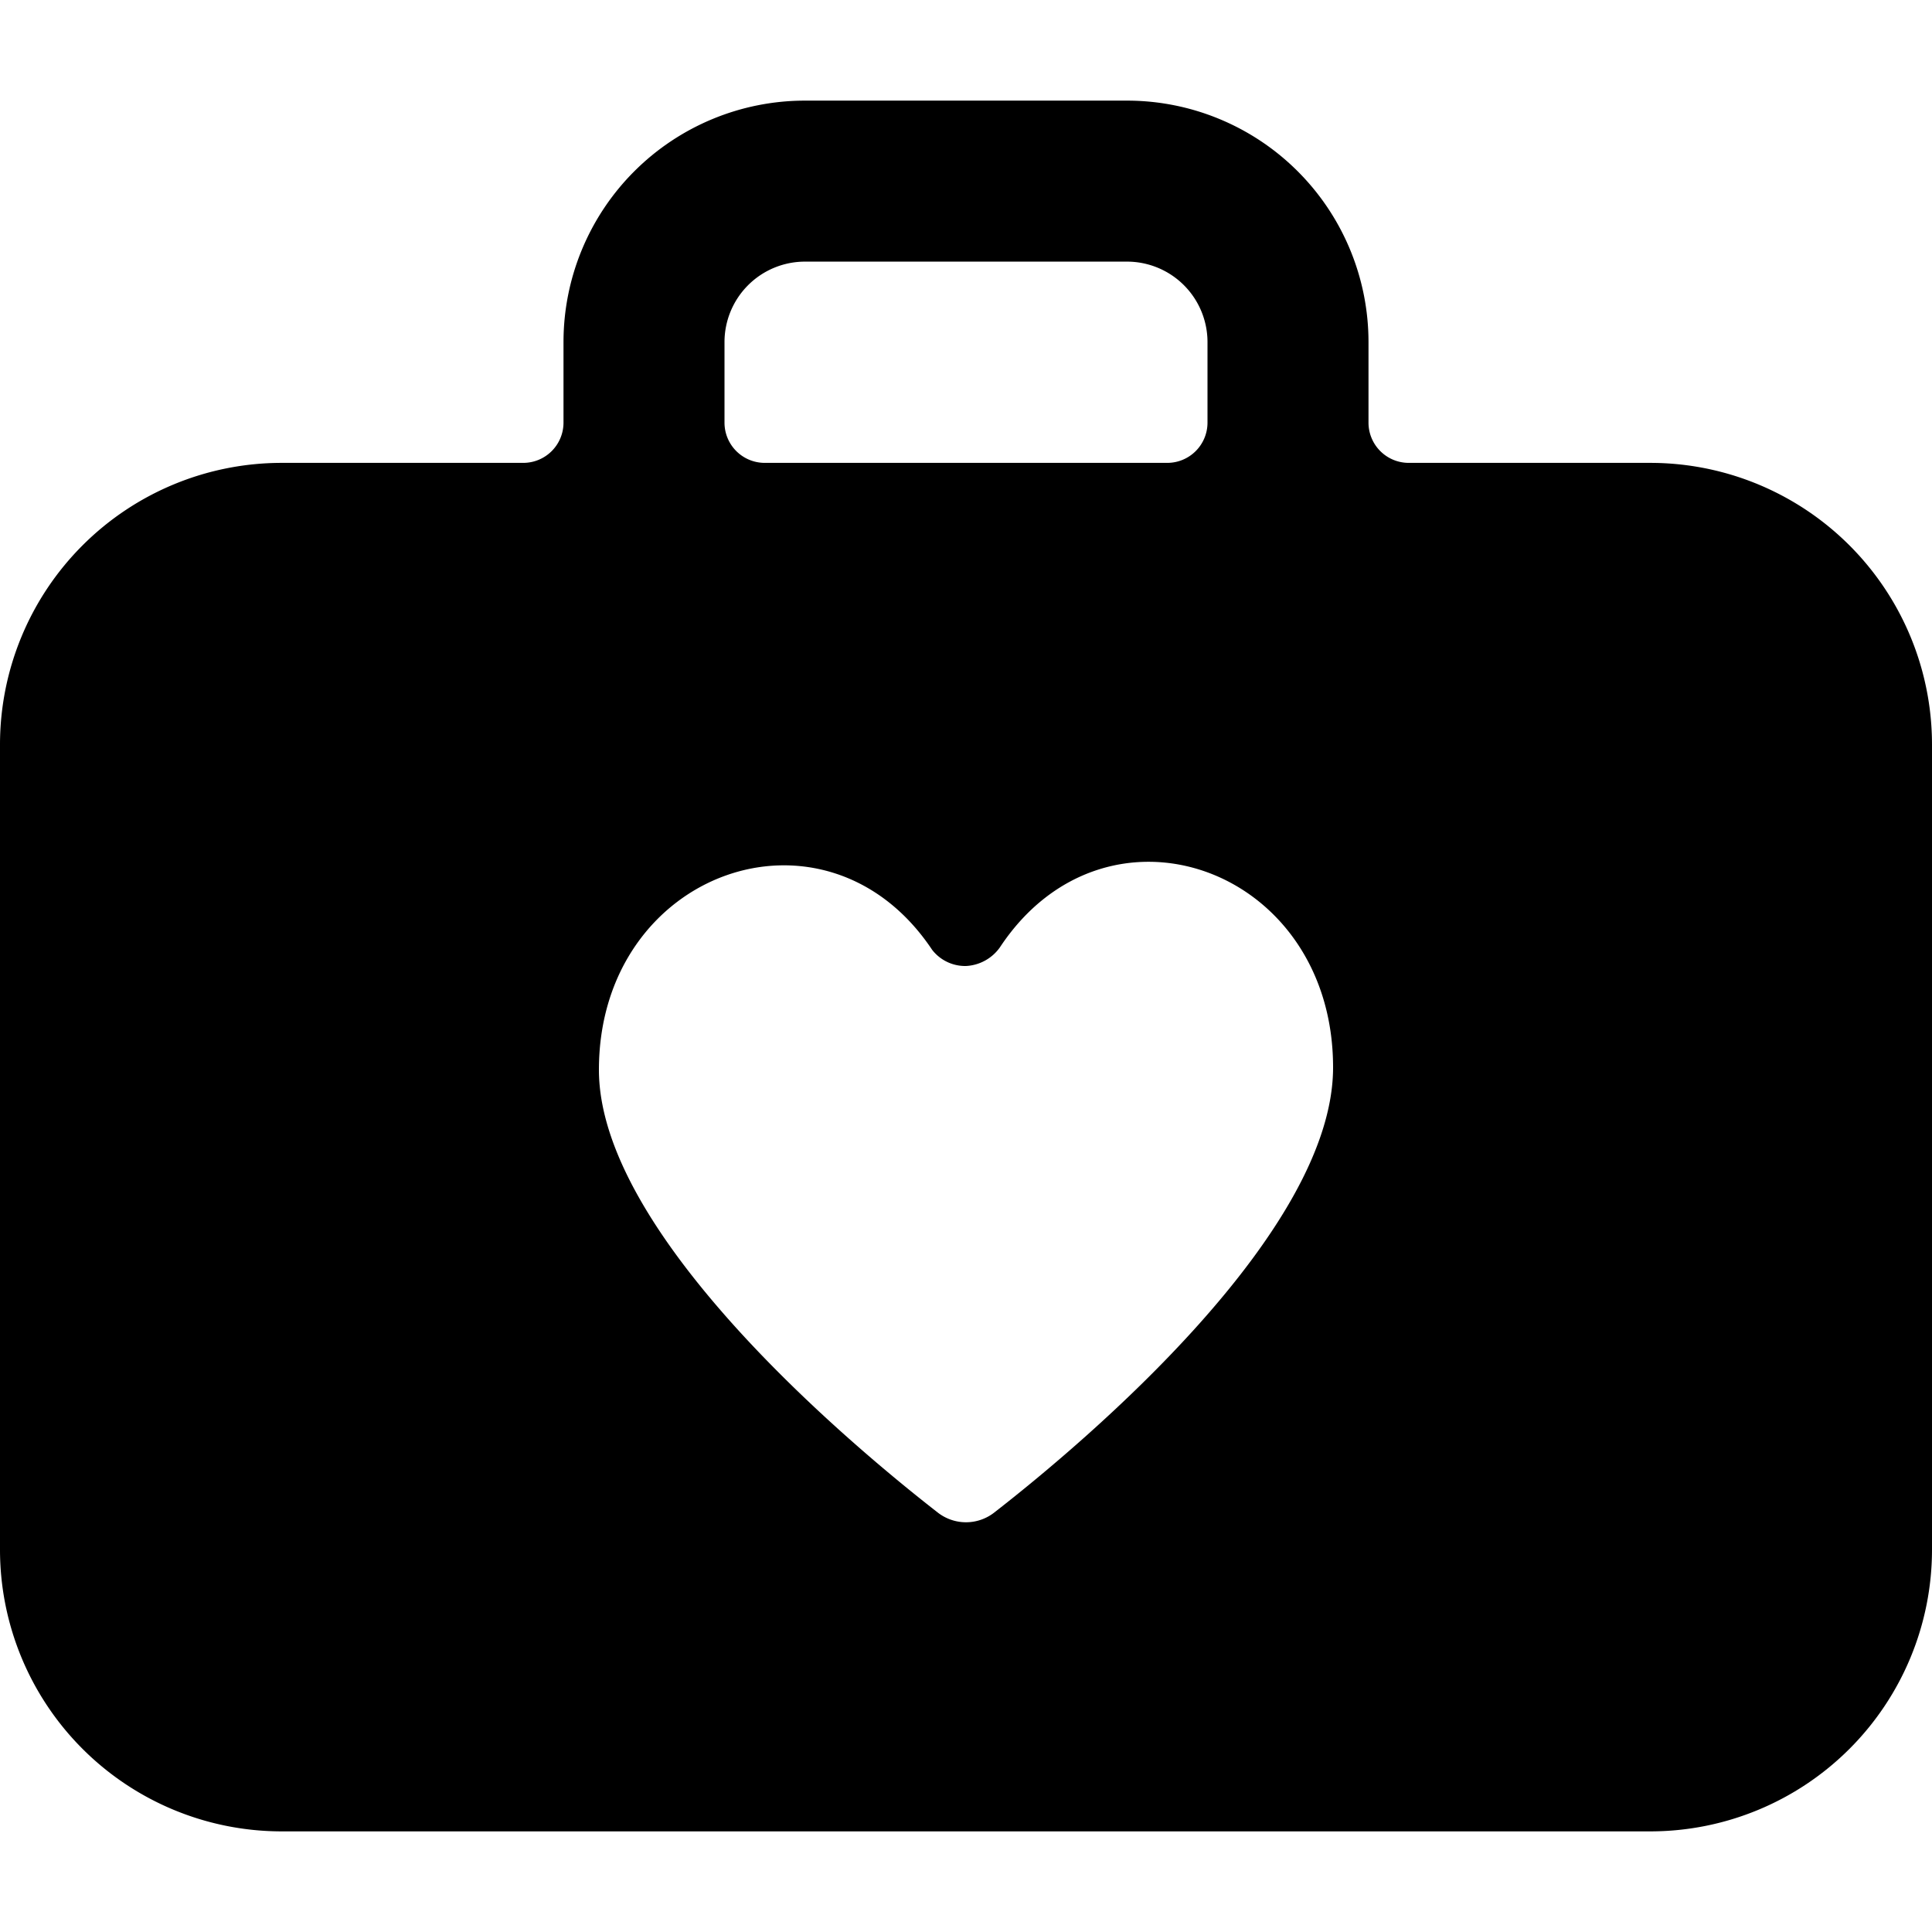
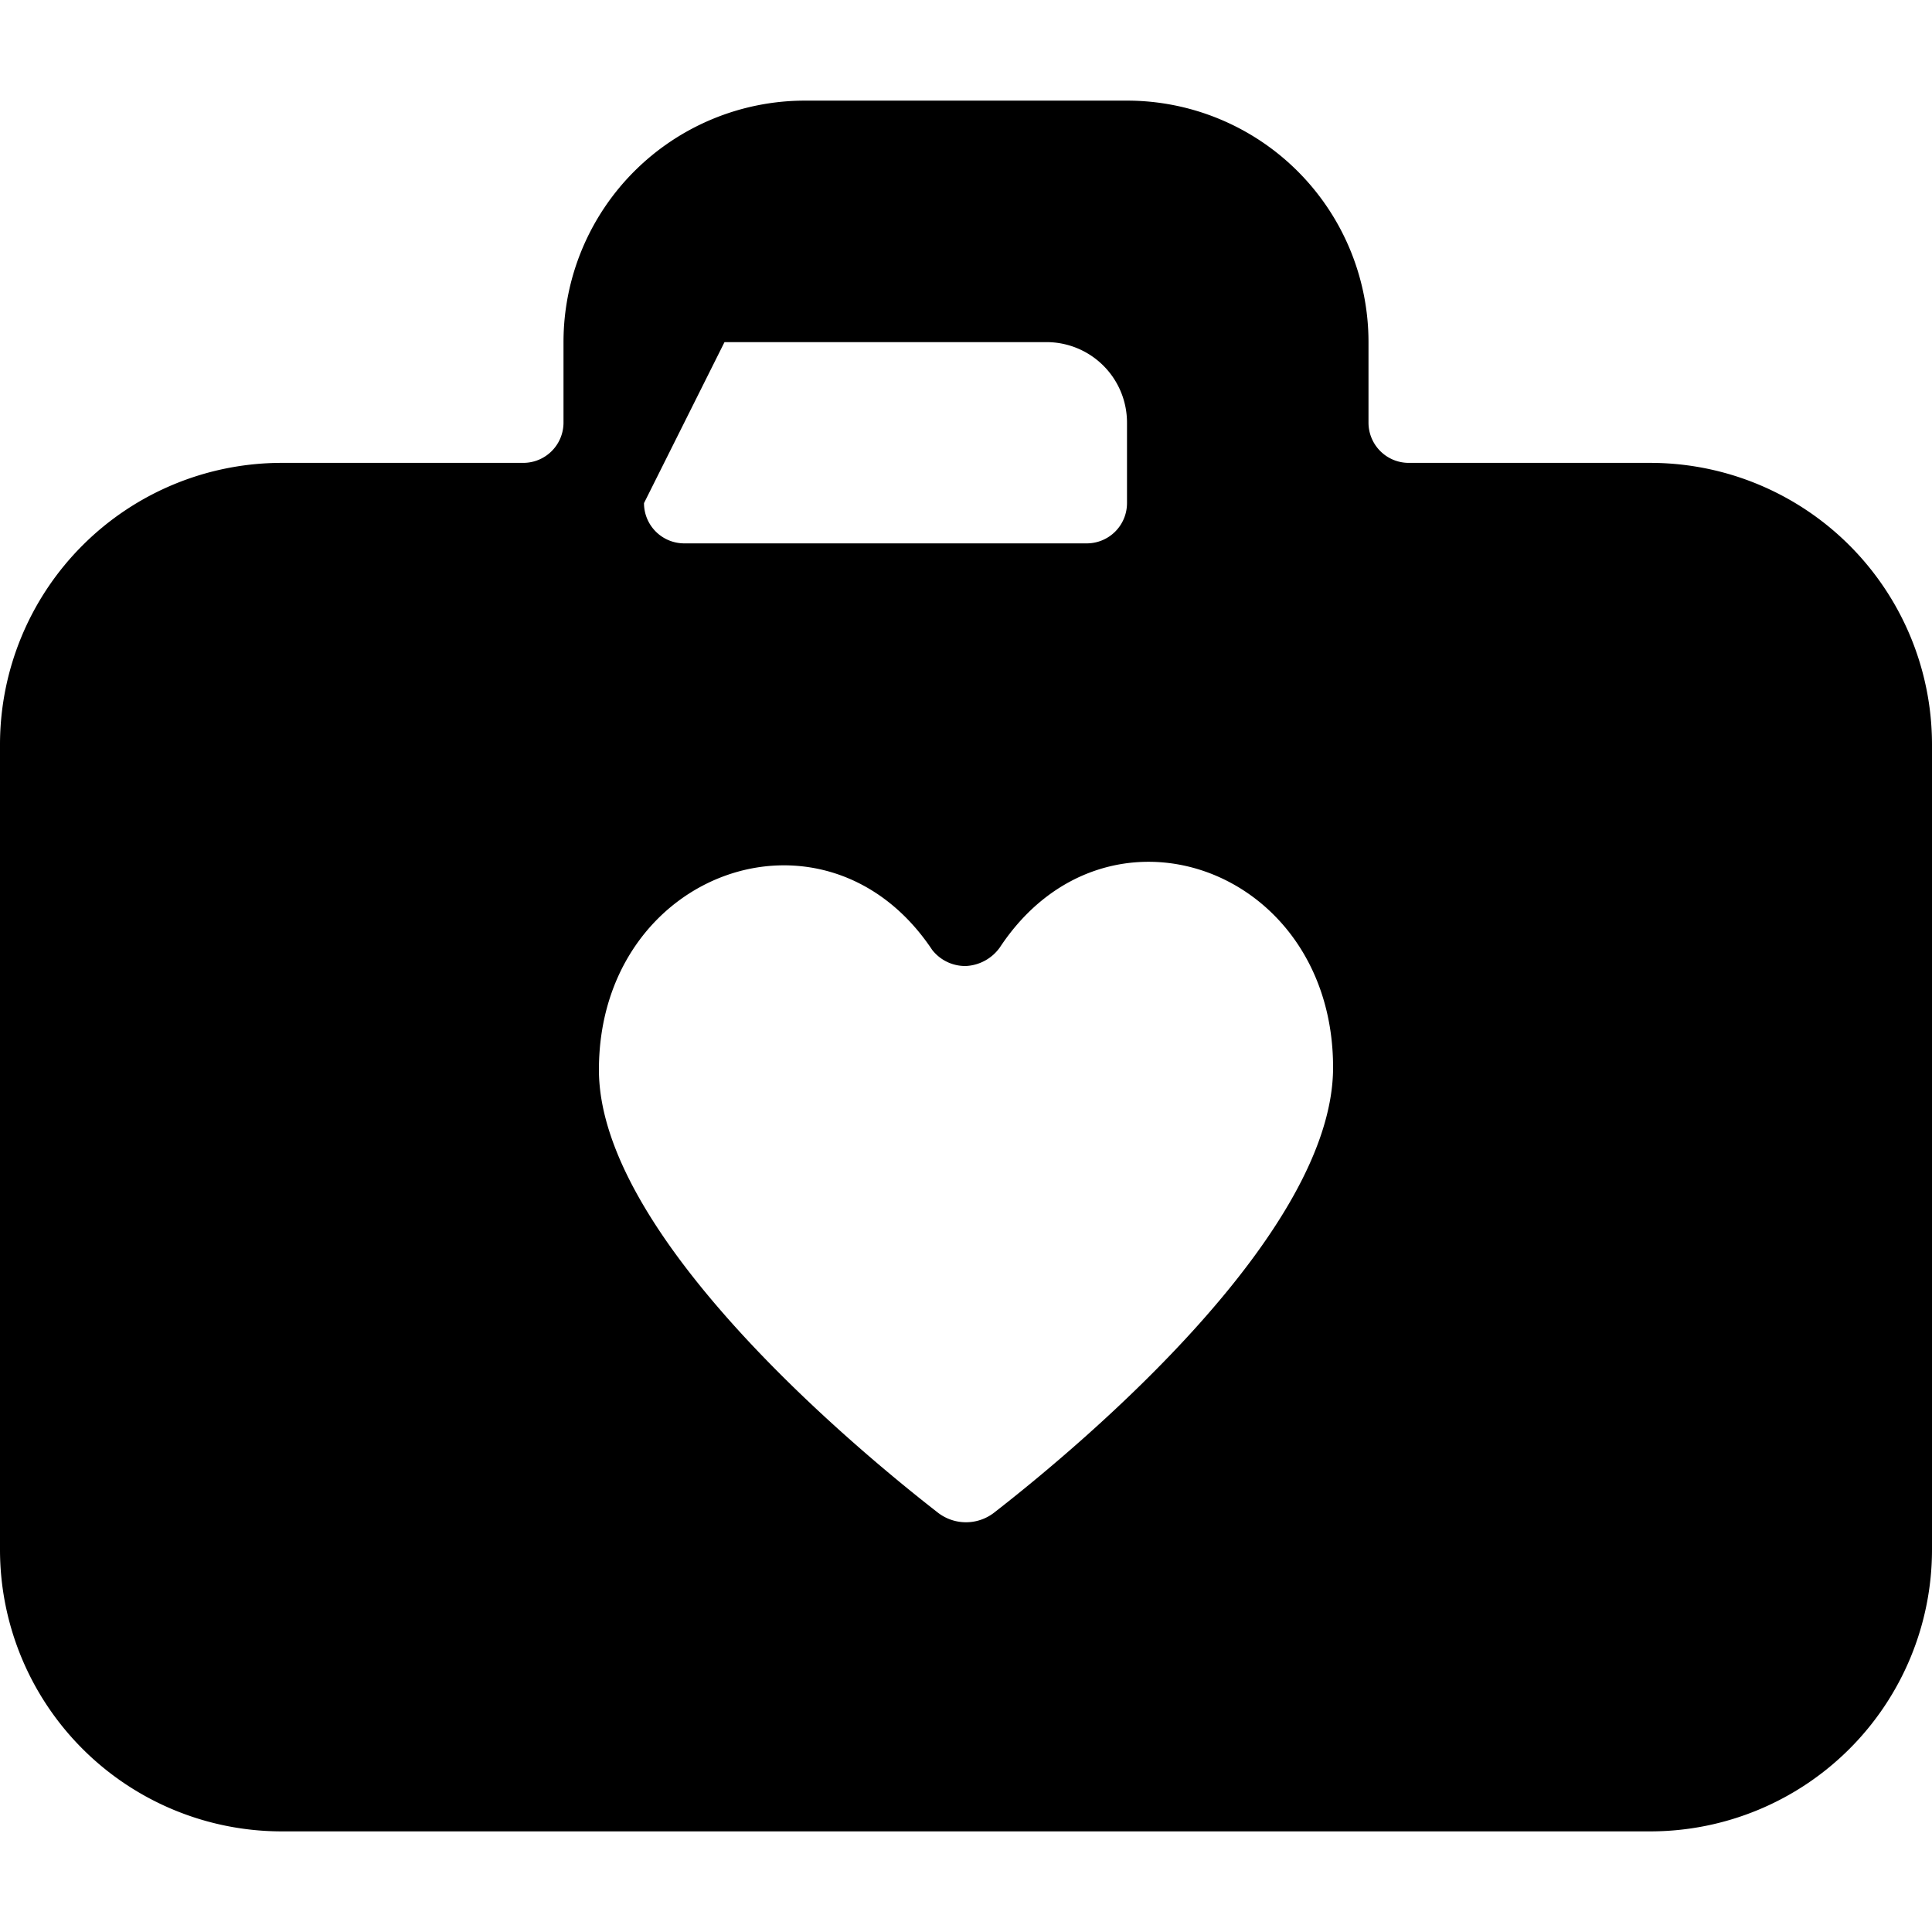
<svg xmlns="http://www.w3.org/2000/svg" viewBox="0 0 24 24">
-   <path d="M24 9.25a3.5 3.5 0 0 0 -3.5 -3.5h-3a0.5 0.5 0 0 1 -0.5 -0.5v-1a3 3 0 0 0 -3 -3h-4a3 3 0 0 0 -3 3v1a0.5 0.5 0 0 1 -0.5 0.5h-3A3.5 3.5 0 0 0 0 9.25v10a3.5 3.5 0 0 0 3.5 3.5h17a3.5 3.5 0 0 0 3.5 -3.5Zm-15 -5a1 1 0 0 1 1 -1h4a1 1 0 0 1 1 1v1a0.5 0.5 0 0 1 -0.5 0.5h-5a0.5 0.5 0 0 1 -0.5 -0.5Zm3.35 14.54a0.57 0.57 0 0 1 -0.7 0c-1.17 -0.91 -4.21 -3.49 -4.21 -5.5 0 -2.47 2.82 -3.47 4.14 -1.49a0.52 0.52 0 0 0 0.42 0.2 0.55 0.55 0 0 0 0.42 -0.23c1.32 -2 4.14 -1 4.14 1.49 0 2.04 -3.04 4.62 -4.21 5.53Z" fill="#000000" stroke-width="1" />
+   <path d="M24 9.25a3.5 3.5 0 0 0 -3.5 -3.5h-3a0.5 0.5 0 0 1 -0.5 -0.5v-1a3 3 0 0 0 -3 -3h-4a3 3 0 0 0 -3 3v1a0.5 0.5 0 0 1 -0.5 0.5h-3A3.5 3.5 0 0 0 0 9.25v10a3.5 3.5 0 0 0 3.5 3.5h17a3.5 3.5 0 0 0 3.5 -3.5Zm-15 -5h4a1 1 0 0 1 1 1v1a0.5 0.5 0 0 1 -0.5 0.5h-5a0.5 0.5 0 0 1 -0.5 -0.5Zm3.35 14.54a0.57 0.57 0 0 1 -0.7 0c-1.17 -0.91 -4.21 -3.49 -4.21 -5.5 0 -2.47 2.82 -3.47 4.14 -1.49a0.52 0.52 0 0 0 0.42 0.2 0.55 0.55 0 0 0 0.42 -0.23c1.32 -2 4.14 -1 4.14 1.49 0 2.04 -3.04 4.62 -4.21 5.53Z" fill="#000000" stroke-width="1" />
</svg>